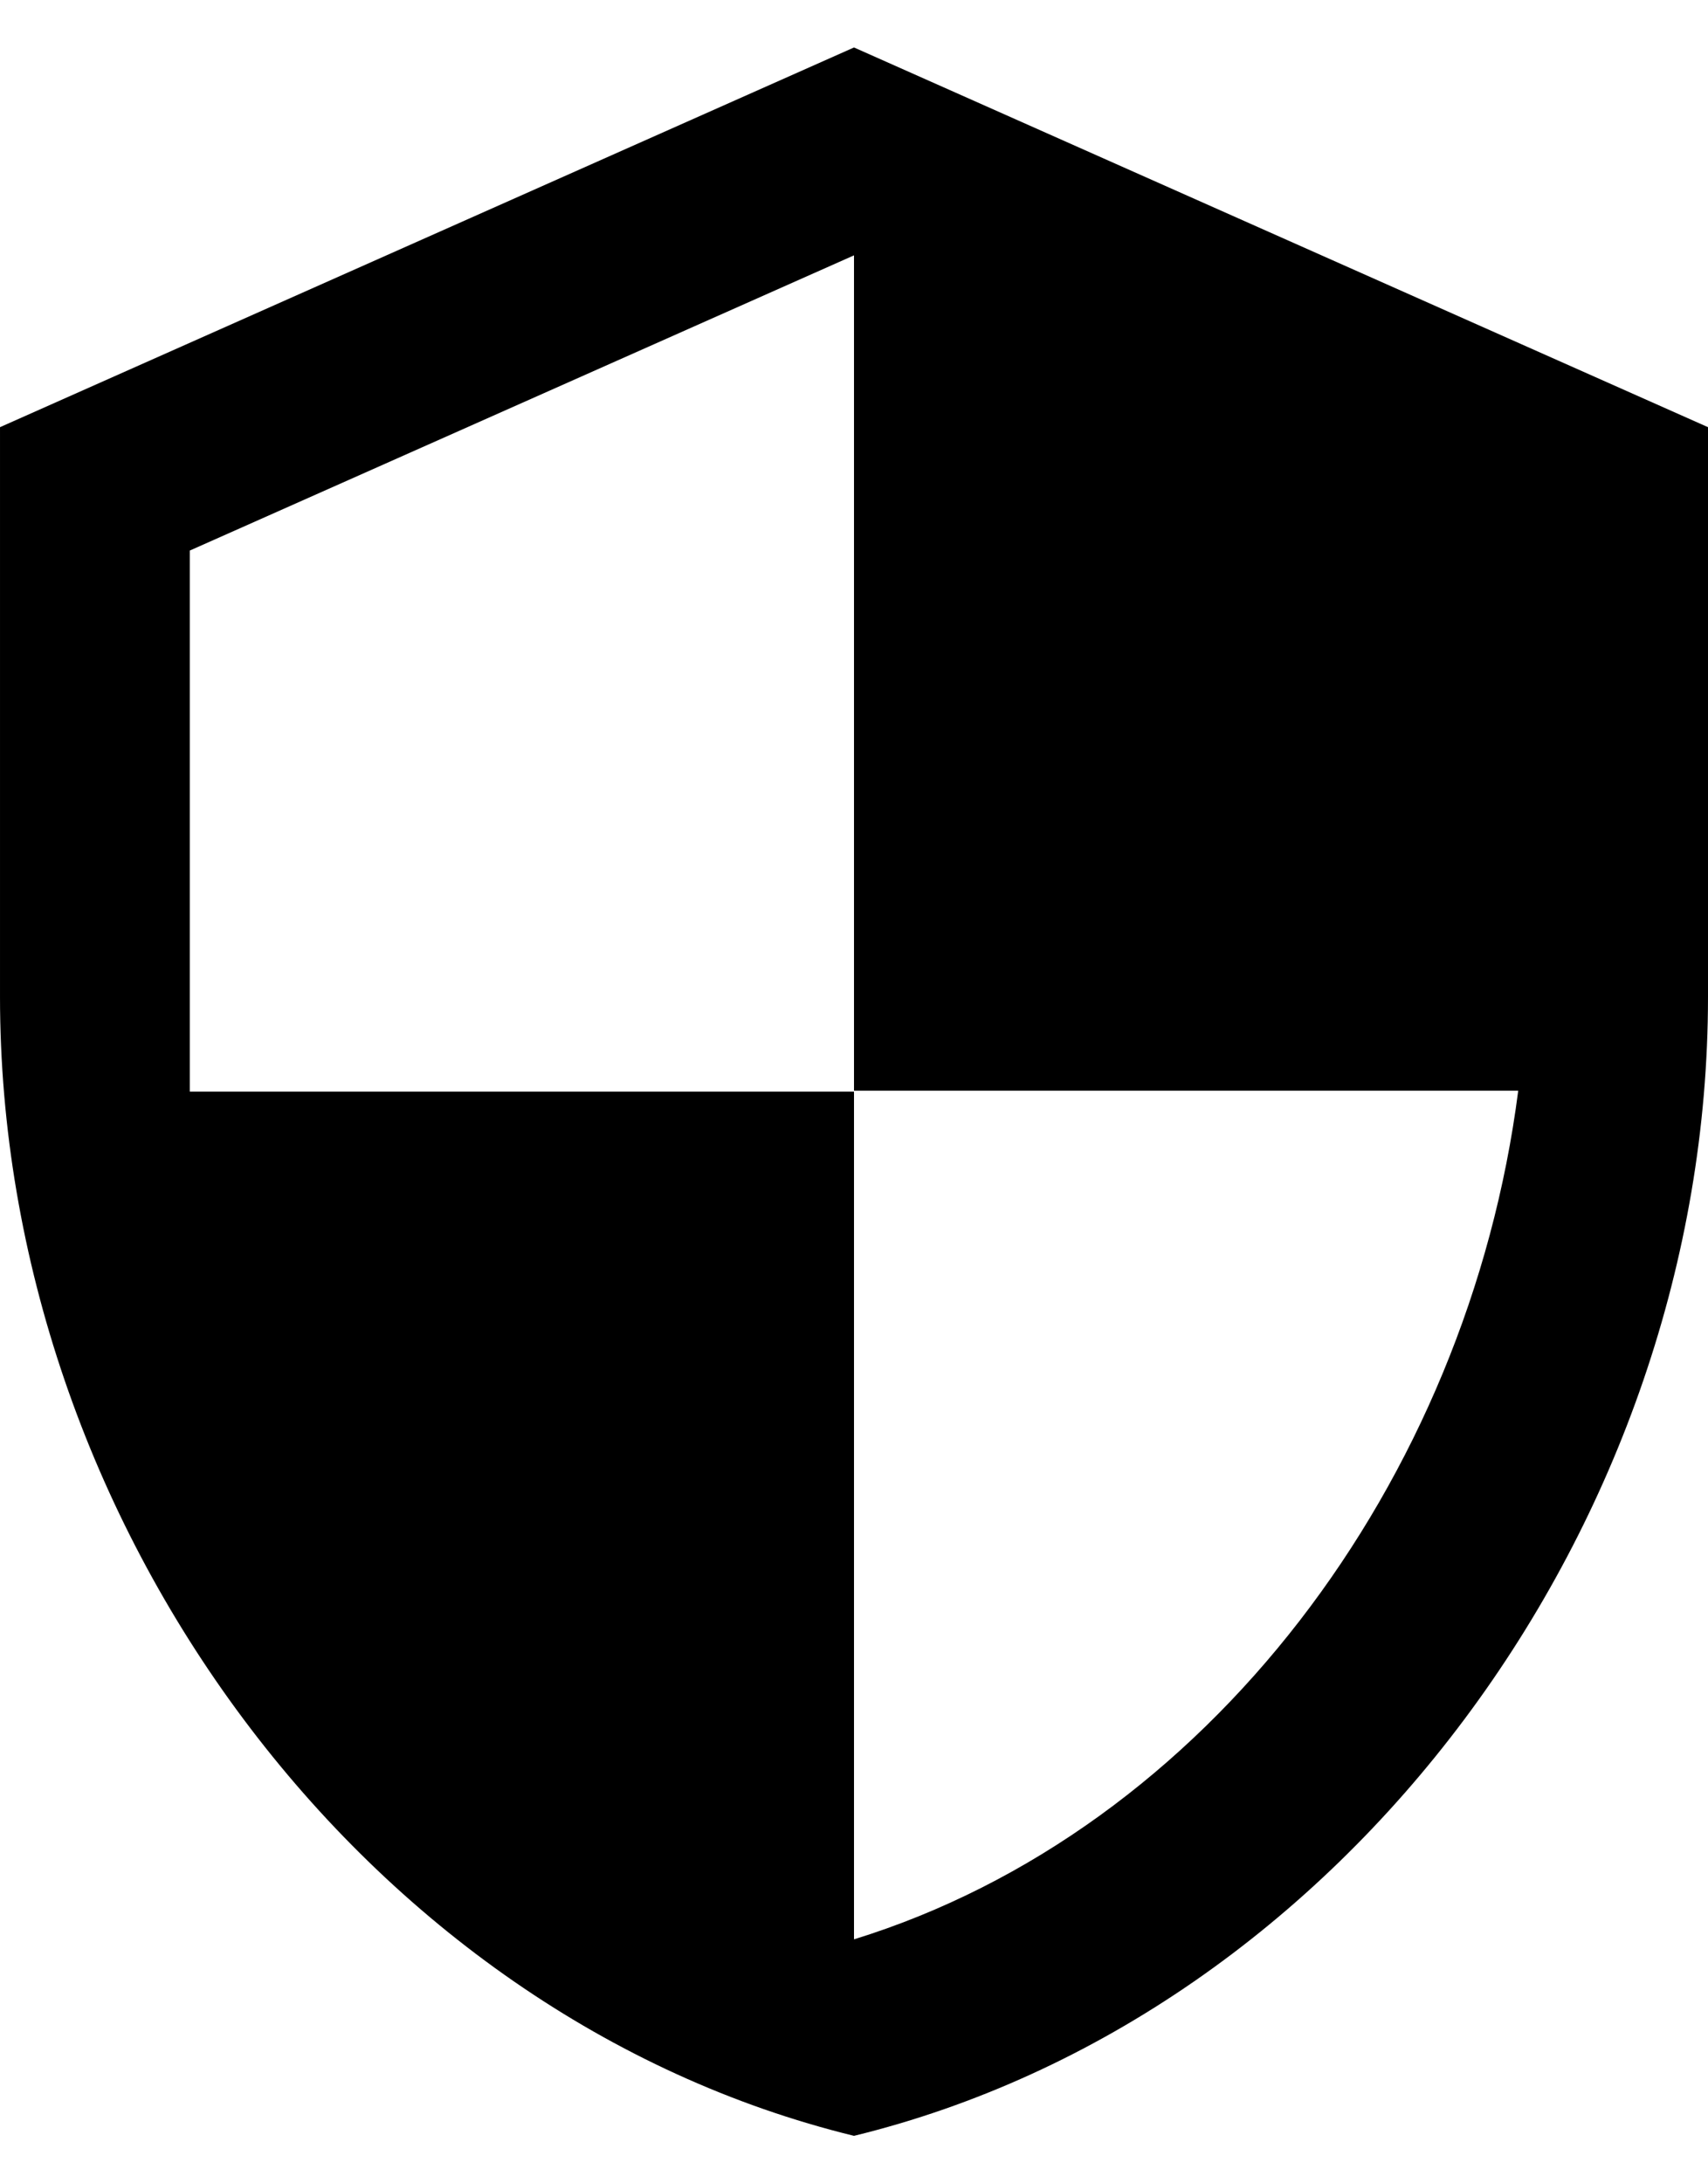
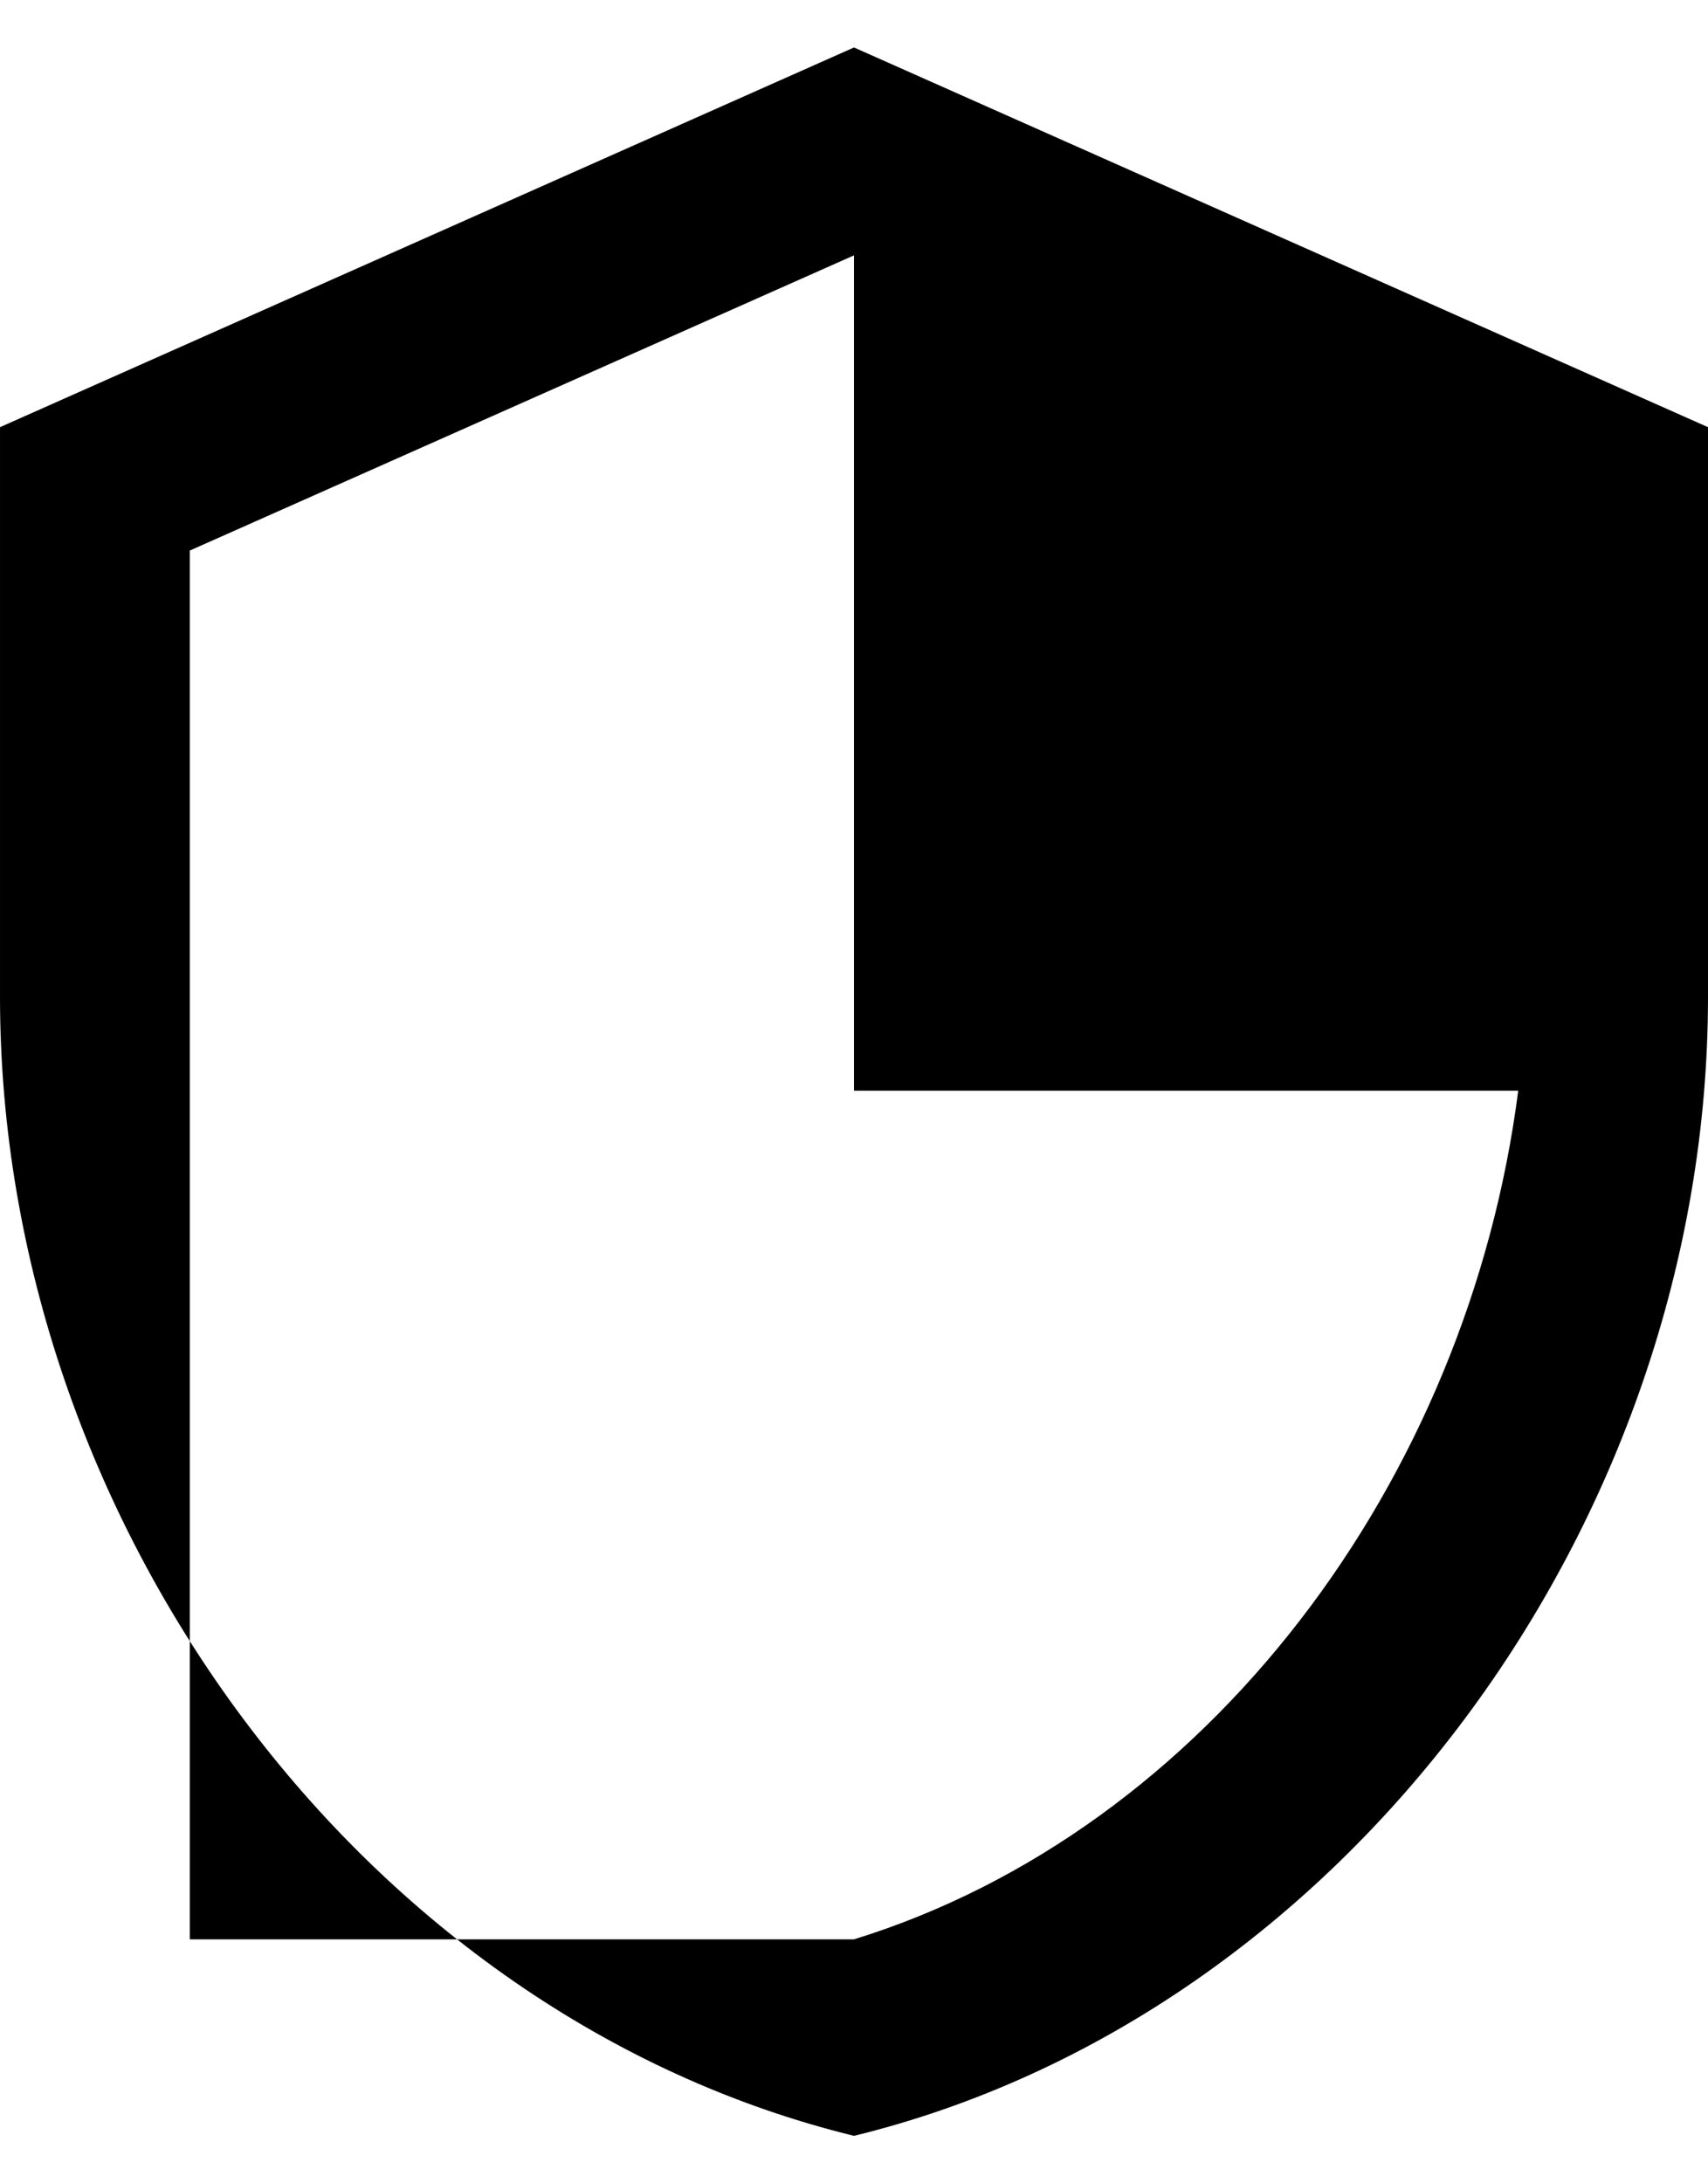
<svg xmlns="http://www.w3.org/2000/svg" width="18" height="23" viewBox="0 0 18 23" fill="none">
-   <path d="M9 0.5L6.10352e-05 4.5V10.5C6.10352e-05 16.05 3.84 21.24 9 22.5C14.16 21.24 18 16.05 18 10.5V4.5L9 0.5ZM9 11.49H16C15.47 15.61 12.72 19.28 9 20.43V11.5H2V5.8L9 2.69V11.49Z" fill="black" />
+   <path d="M9 0.5L6.10352e-05 4.5V10.5C6.10352e-05 16.05 3.84 21.24 9 22.5C14.16 21.24 18 16.05 18 10.5V4.5L9 0.5ZM9 11.49H16C15.47 15.61 12.72 19.28 9 20.43H2V5.8L9 2.69V11.49Z" fill="black" />
</svg>